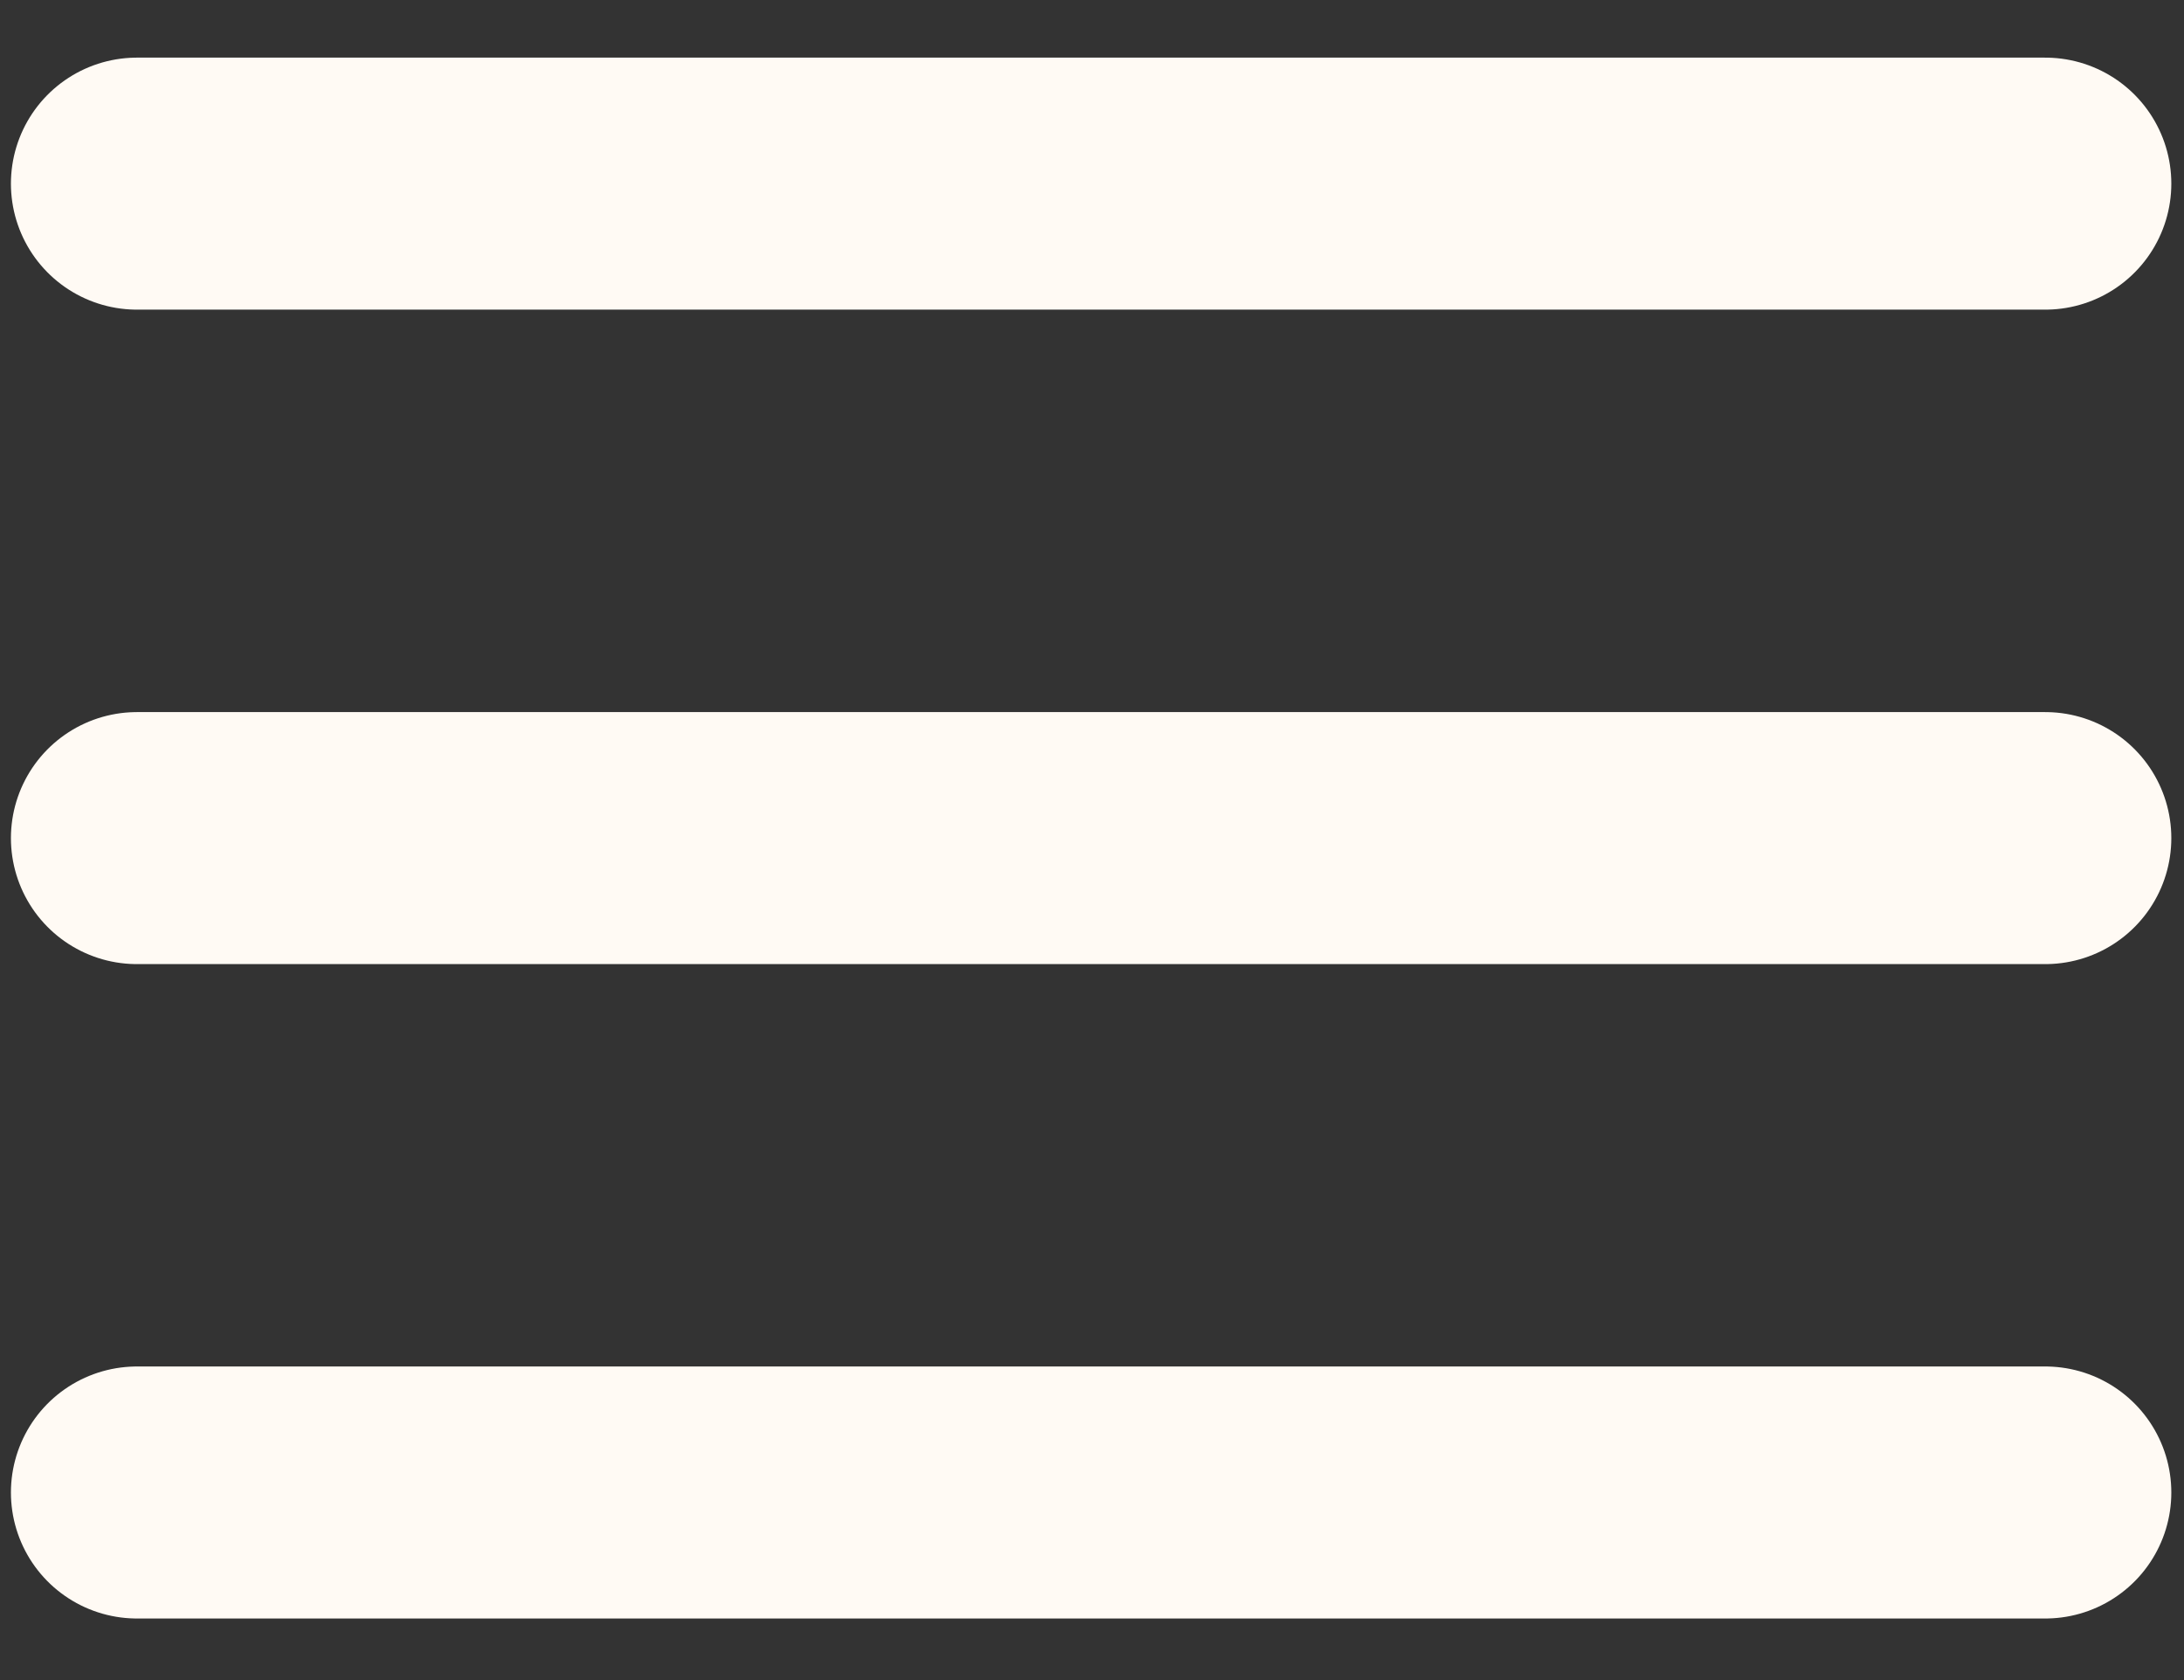
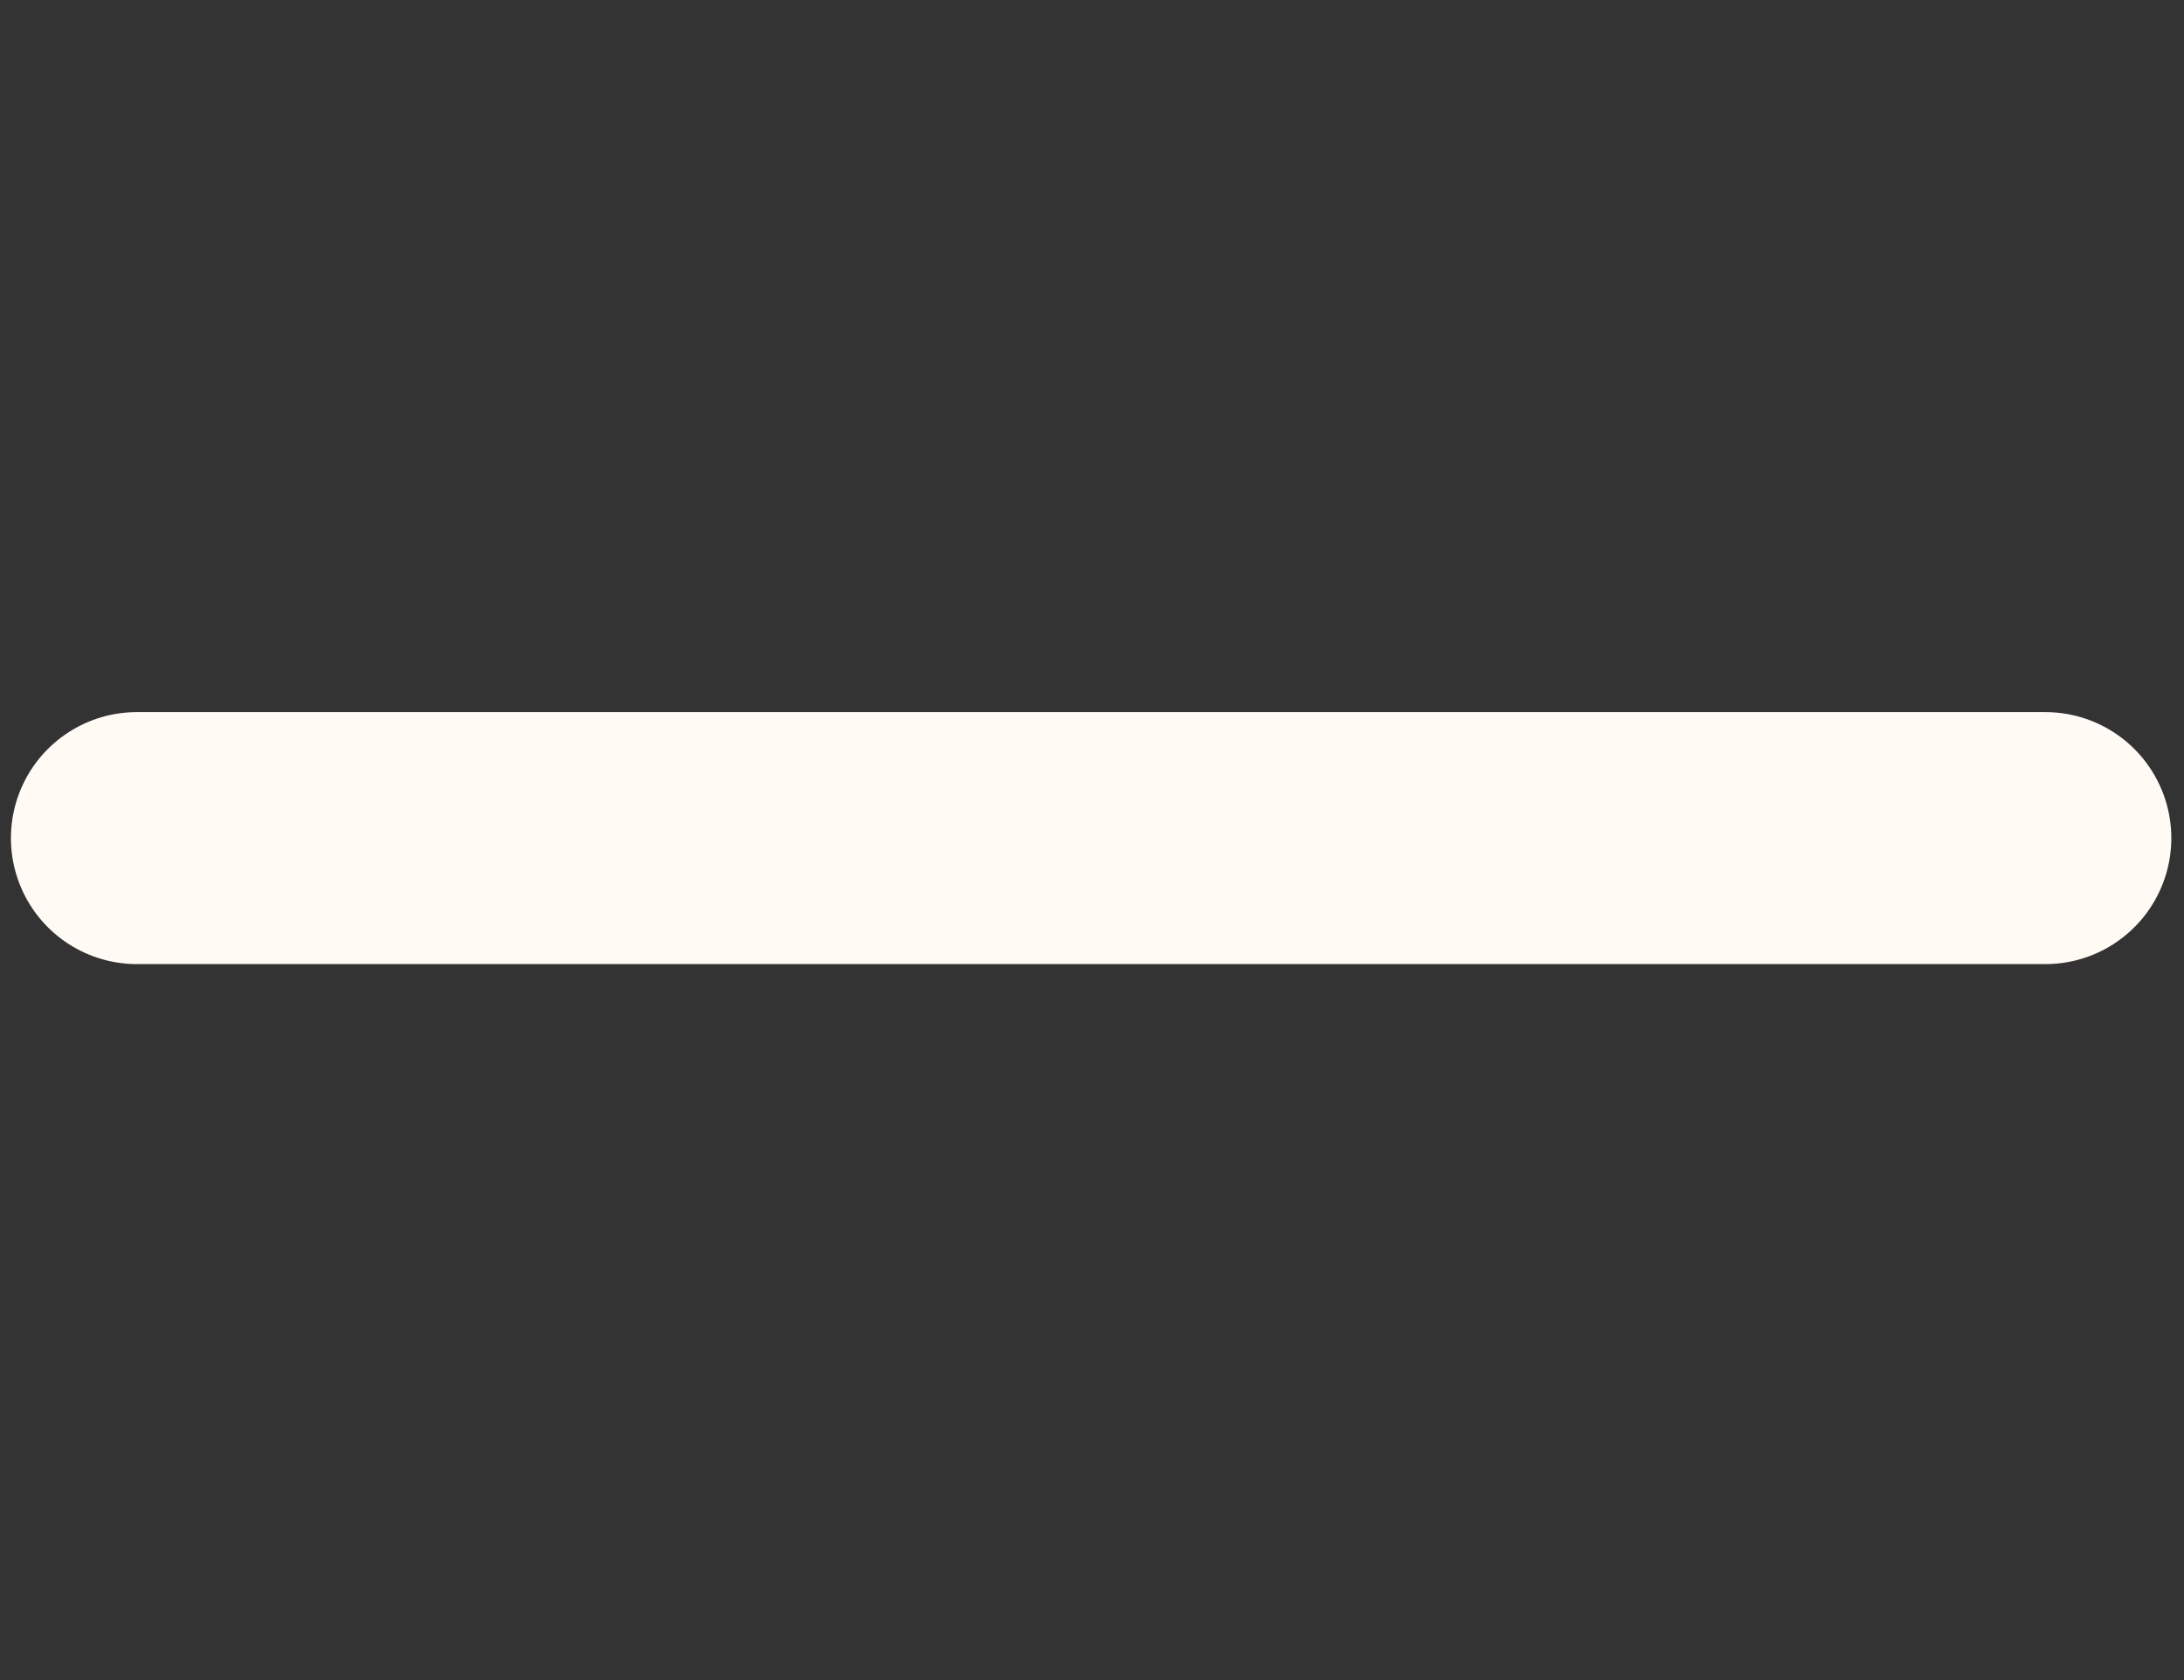
<svg xmlns="http://www.w3.org/2000/svg" width="26" height="20" viewBox="0 0 26 20" fill="none">
  <rect x="0" y="0" width="26" height="20" fill="#333333" stroke="none" />
-   <line x1="1.63" y1="2.186" x2="24.349" y2="2.186" stroke="#FFFAF4" stroke-width="3" stroke-linecap="round" />
  <line x1="1.63" y1="9.977" x2="24.349" y2="9.977" stroke="#FFFAF4" stroke-width="3" stroke-linecap="round" />
-   <line x1="1.63" y1="17.767" x2="24.349" y2="17.767" stroke="#FFFAF4" stroke-width="3" stroke-linecap="round" />
</svg>